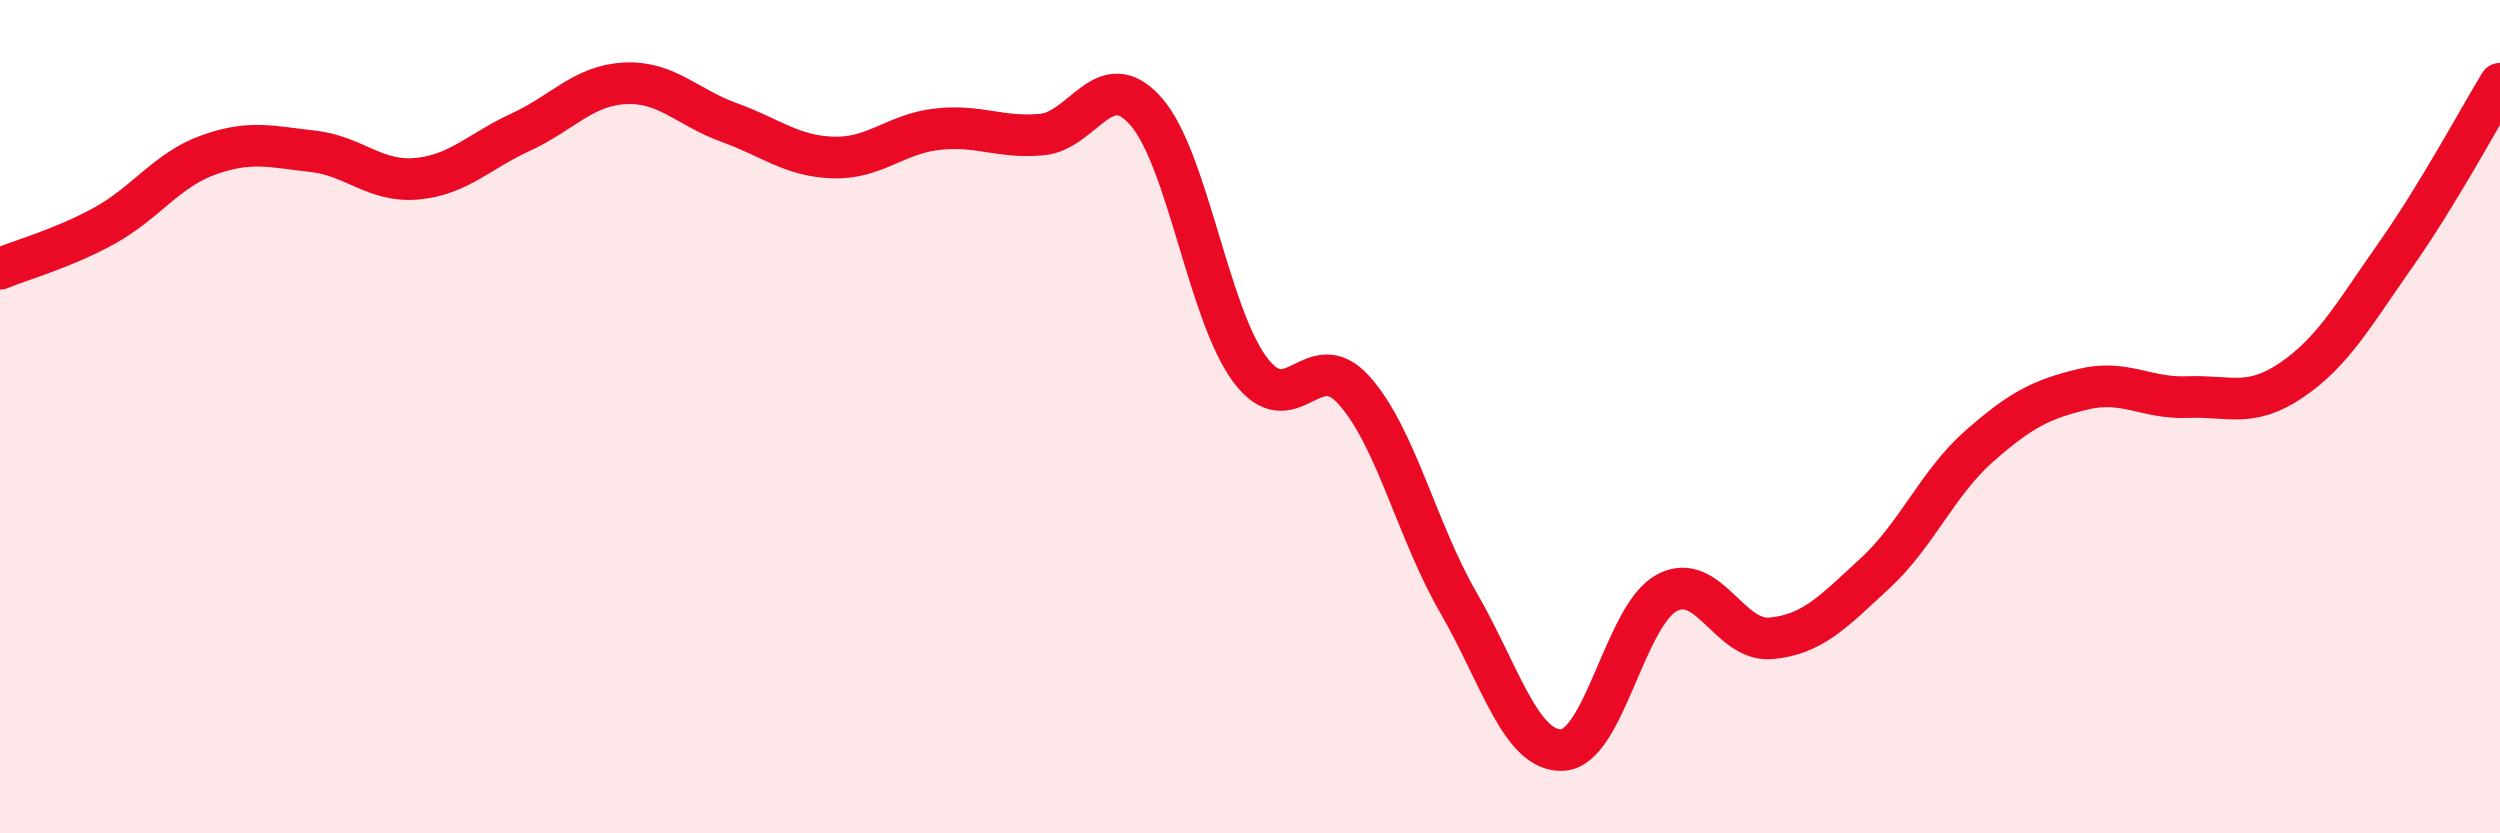
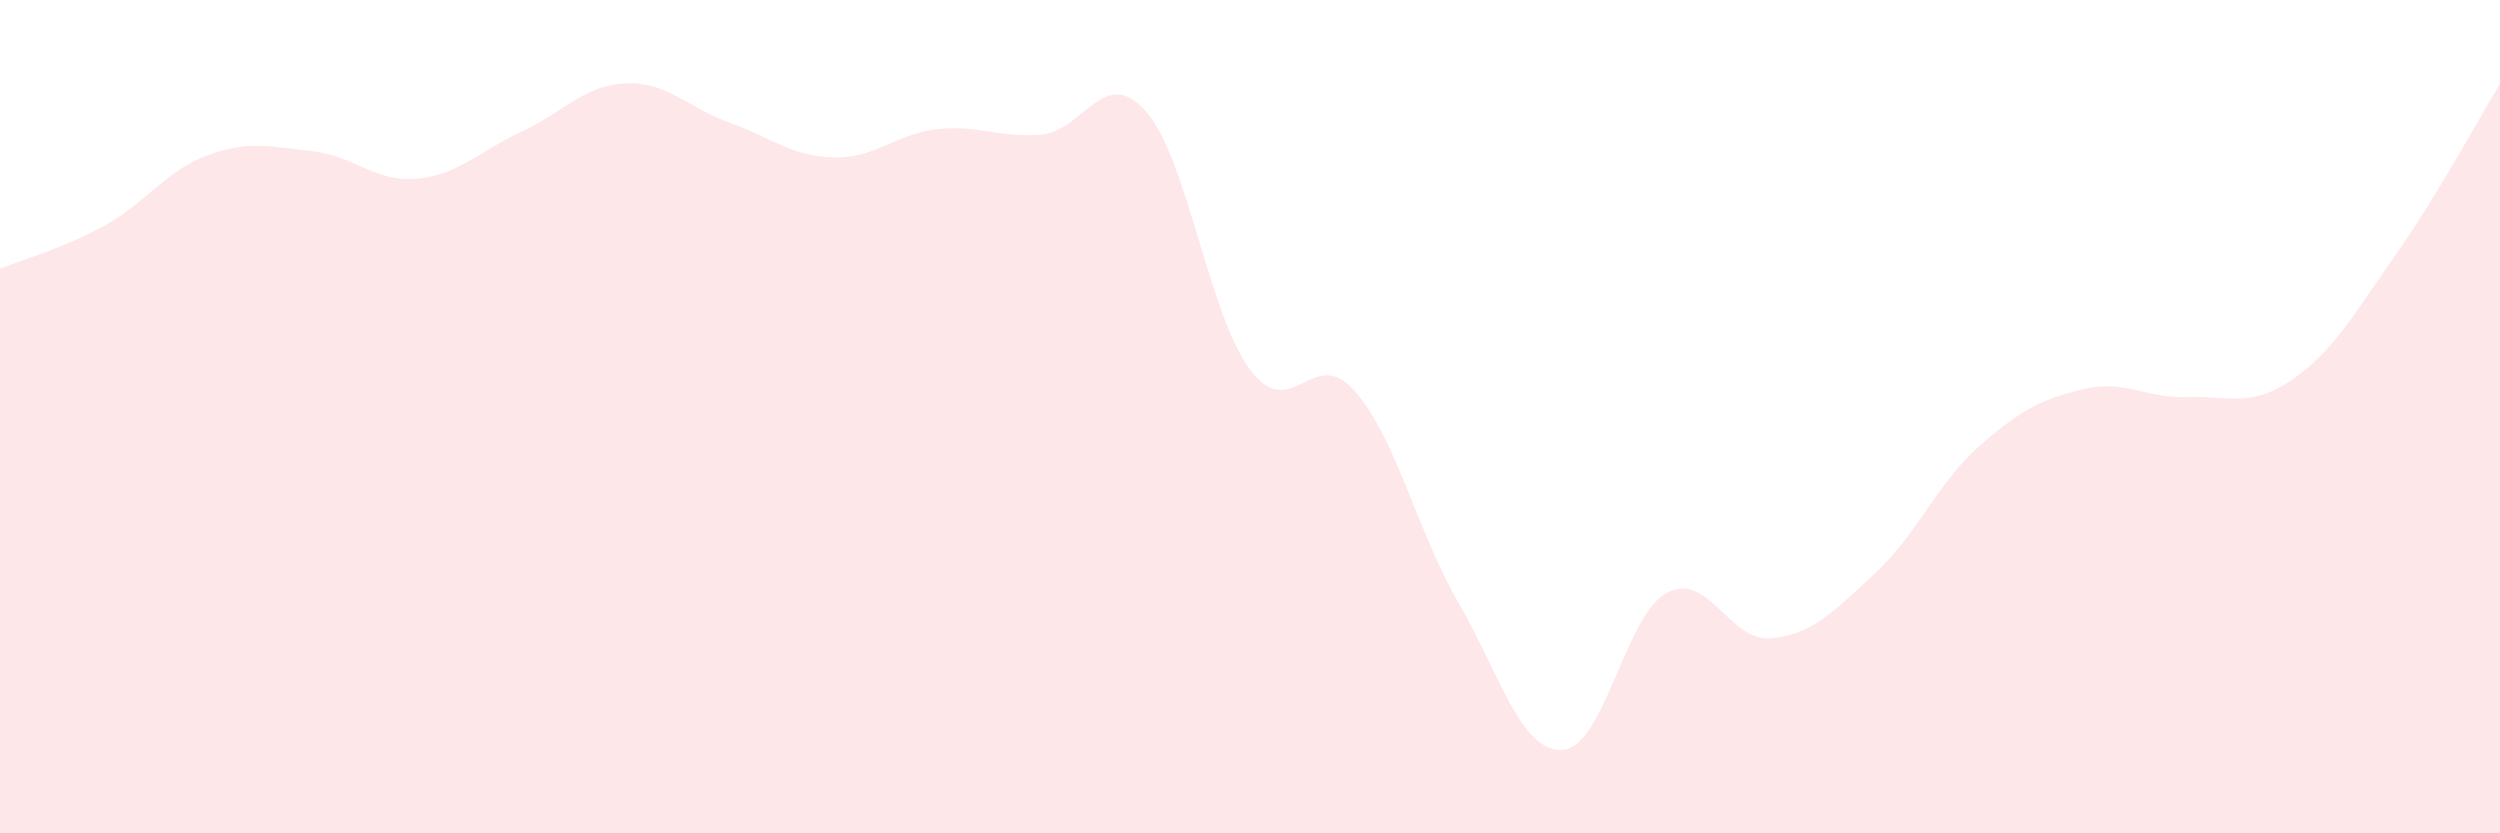
<svg xmlns="http://www.w3.org/2000/svg" width="60" height="20" viewBox="0 0 60 20">
  <path d="M 0,6.45 C 0.5,6.24 1.5,5.97 2.5,5.42 C 3.5,4.87 4,4.08 5,3.72 C 6,3.36 6.5,3.52 7.5,3.63 C 8.5,3.74 9,4.38 10,4.29 C 11,4.2 11.5,3.63 12.5,3.17 C 13.5,2.71 14,2.05 15,2 C 16,1.95 16.5,2.58 17.5,2.94 C 18.5,3.3 19,3.75 20,3.78 C 21,3.81 21.5,3.21 22.5,3.1 C 23.5,2.99 24,3.32 25,3.23 C 26,3.14 26.5,1.54 27.5,2.67 C 28.5,3.8 29,7.53 30,8.87 C 31,10.21 31.5,8.25 32.5,9.37 C 33.5,10.49 34,12.73 35,14.46 C 36,16.19 36.5,18.05 37.5,18 C 38.5,17.95 39,14.77 40,14.23 C 41,13.69 41.5,15.41 42.5,15.32 C 43.5,15.23 44,14.68 45,13.76 C 46,12.84 46.5,11.59 47.5,10.71 C 48.5,9.83 49,9.58 50,9.34 C 51,9.1 51.5,9.57 52.5,9.53 C 53.5,9.49 54,9.8 55,9.12 C 56,8.44 56.5,7.53 57.5,6.11 C 58.5,4.69 59.5,2.83 60,2.01L60 20L0 20Z" fill="#EB0A25" opacity="0.1" stroke-linecap="round" stroke-linejoin="round" />
-   <path d="M 0,6.45 C 0.5,6.24 1.5,5.97 2.5,5.42 C 3.5,4.87 4,4.08 5,3.72 C 6,3.36 6.5,3.52 7.5,3.63 C 8.5,3.74 9,4.38 10,4.29 C 11,4.2 11.5,3.63 12.5,3.17 C 13.5,2.71 14,2.05 15,2 C 16,1.95 16.5,2.58 17.5,2.94 C 18.5,3.3 19,3.75 20,3.78 C 21,3.81 21.5,3.21 22.5,3.1 C 23.5,2.99 24,3.32 25,3.23 C 26,3.14 26.5,1.54 27.5,2.67 C 28.5,3.8 29,7.53 30,8.87 C 31,10.21 31.5,8.25 32.5,9.37 C 33.5,10.49 34,12.73 35,14.46 C 36,16.19 36.5,18.05 37.5,18 C 38.5,17.95 39,14.77 40,14.23 C 41,13.69 41.5,15.41 42.5,15.32 C 43.5,15.23 44,14.68 45,13.76 C 46,12.84 46.5,11.59 47.5,10.71 C 48.5,9.83 49,9.58 50,9.34 C 51,9.1 51.5,9.57 52.5,9.53 C 53.5,9.49 54,9.8 55,9.12 C 56,8.44 56.5,7.53 57.5,6.11 C 58.5,4.69 59.5,2.83 60,2.01" stroke="#EB0A25" stroke-width="1" fill="none" stroke-linecap="round" stroke-linejoin="round" />
</svg>